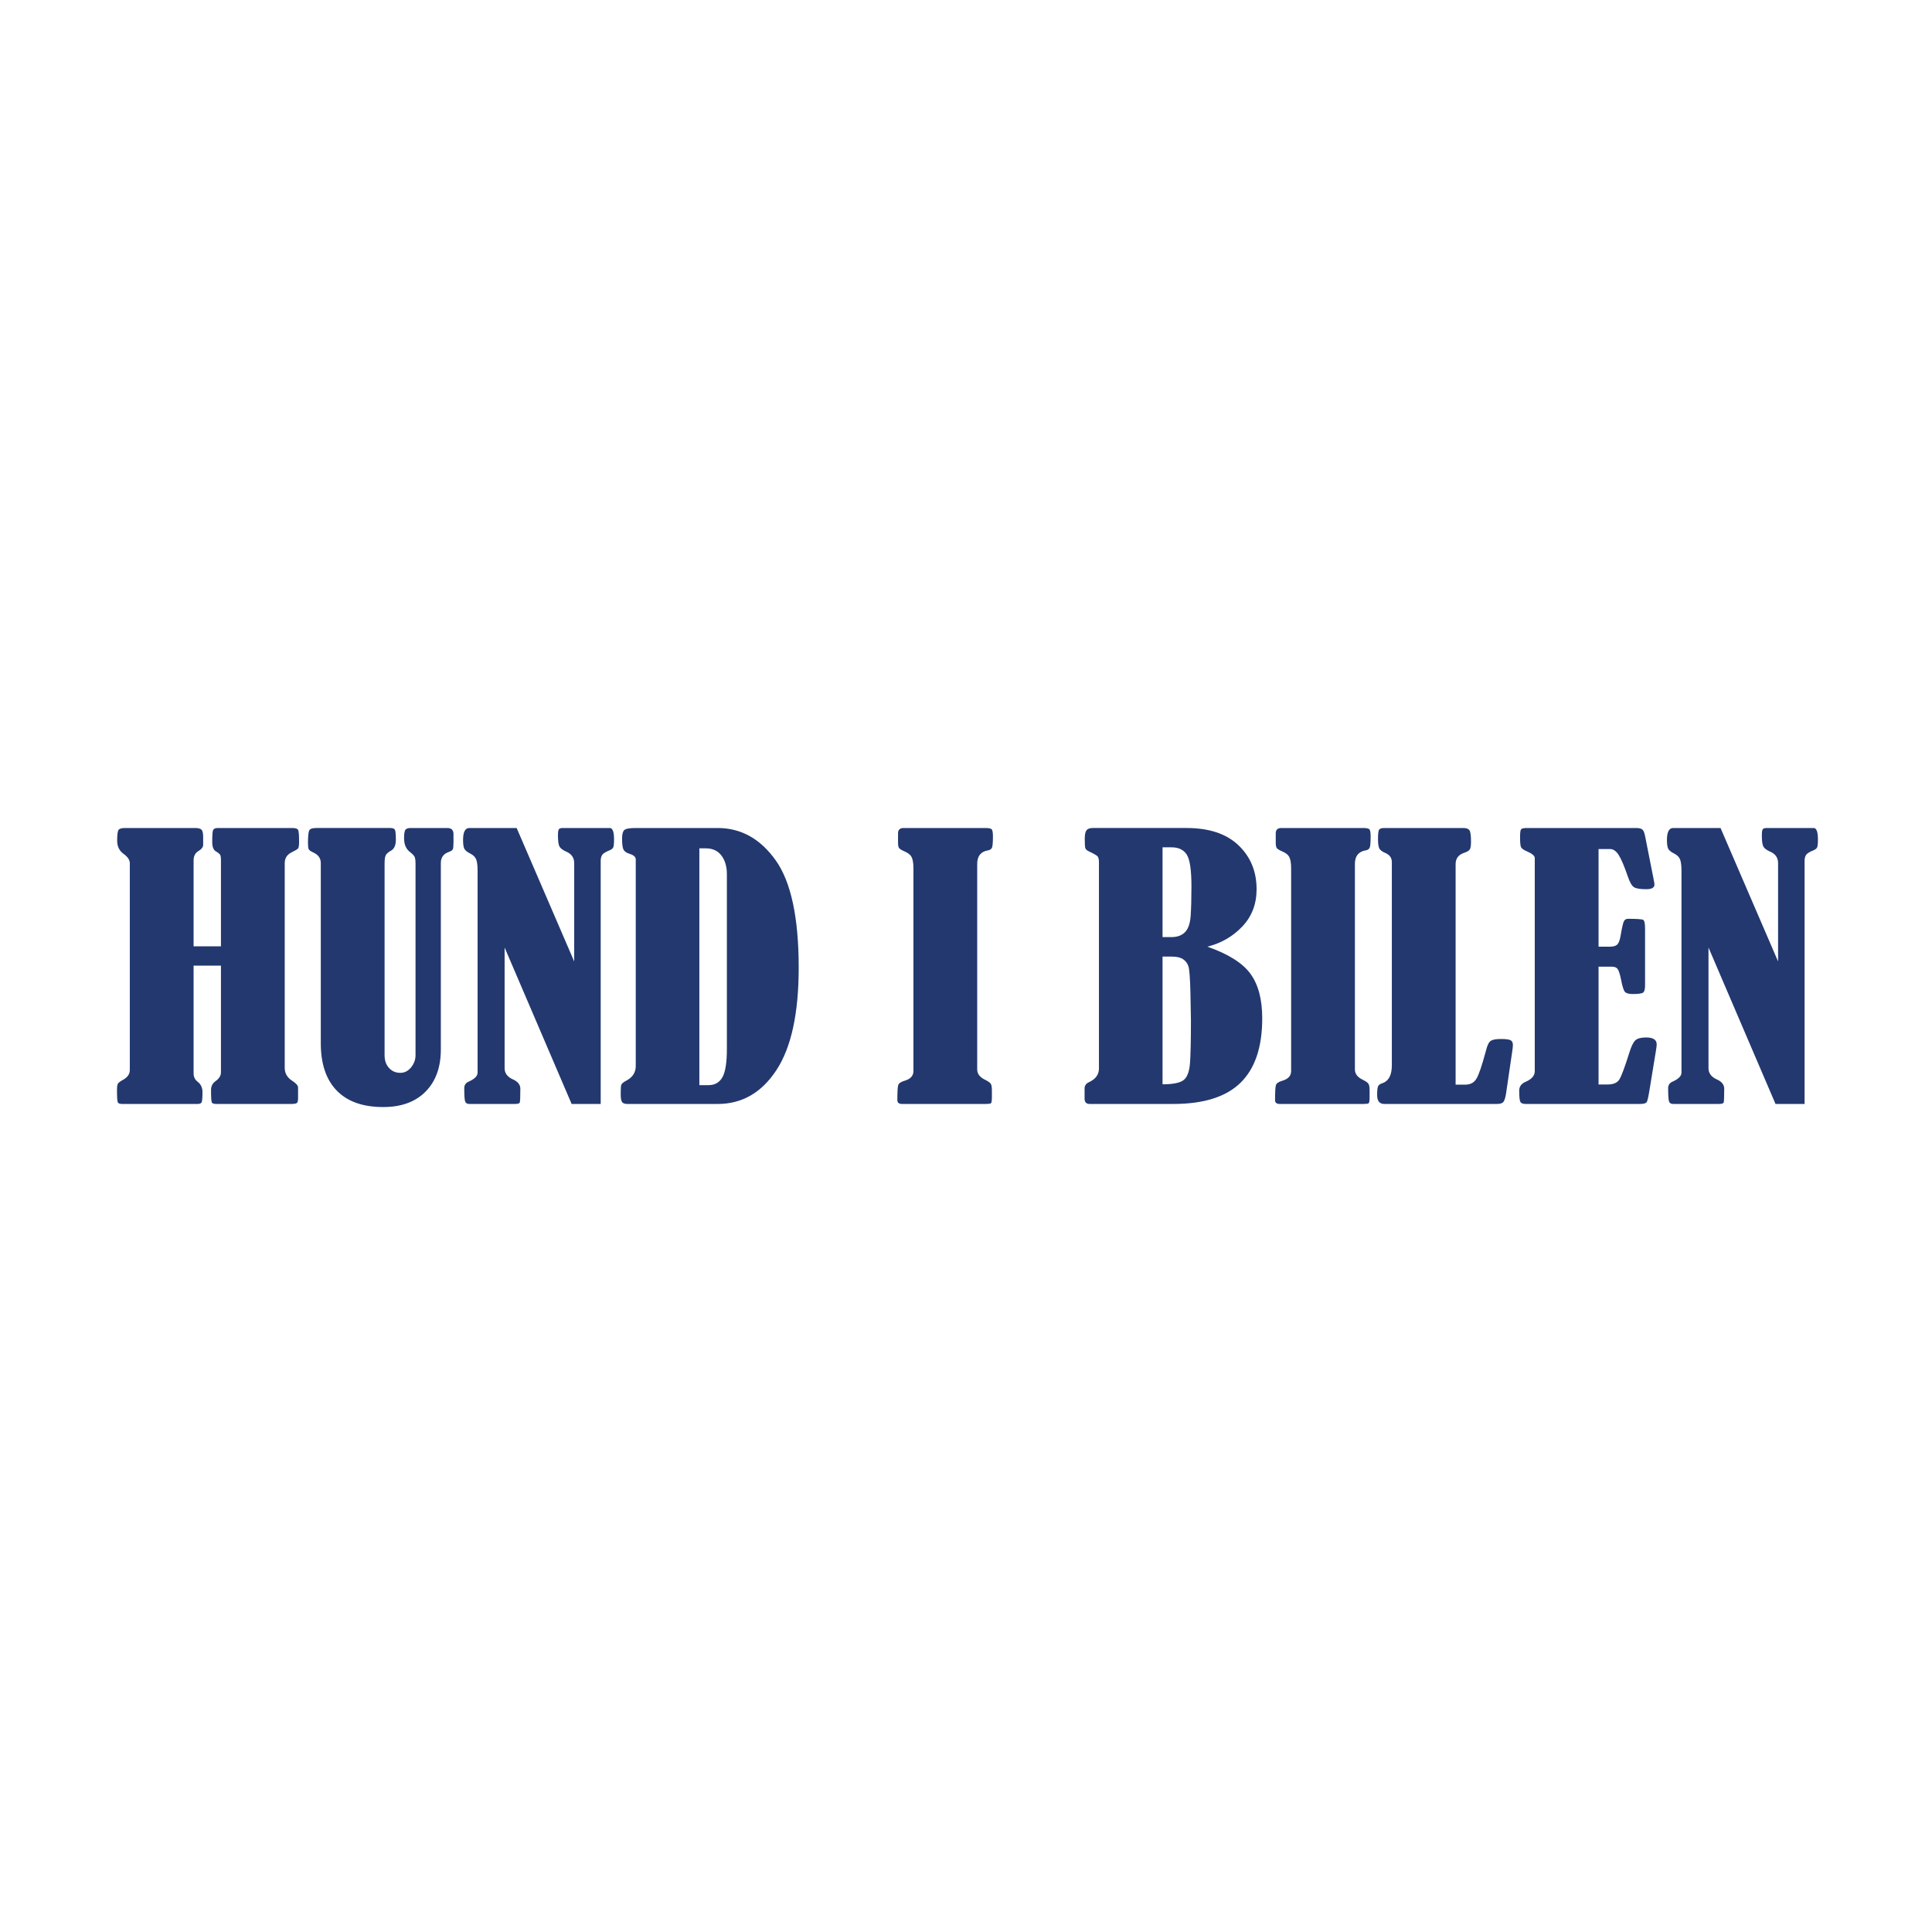
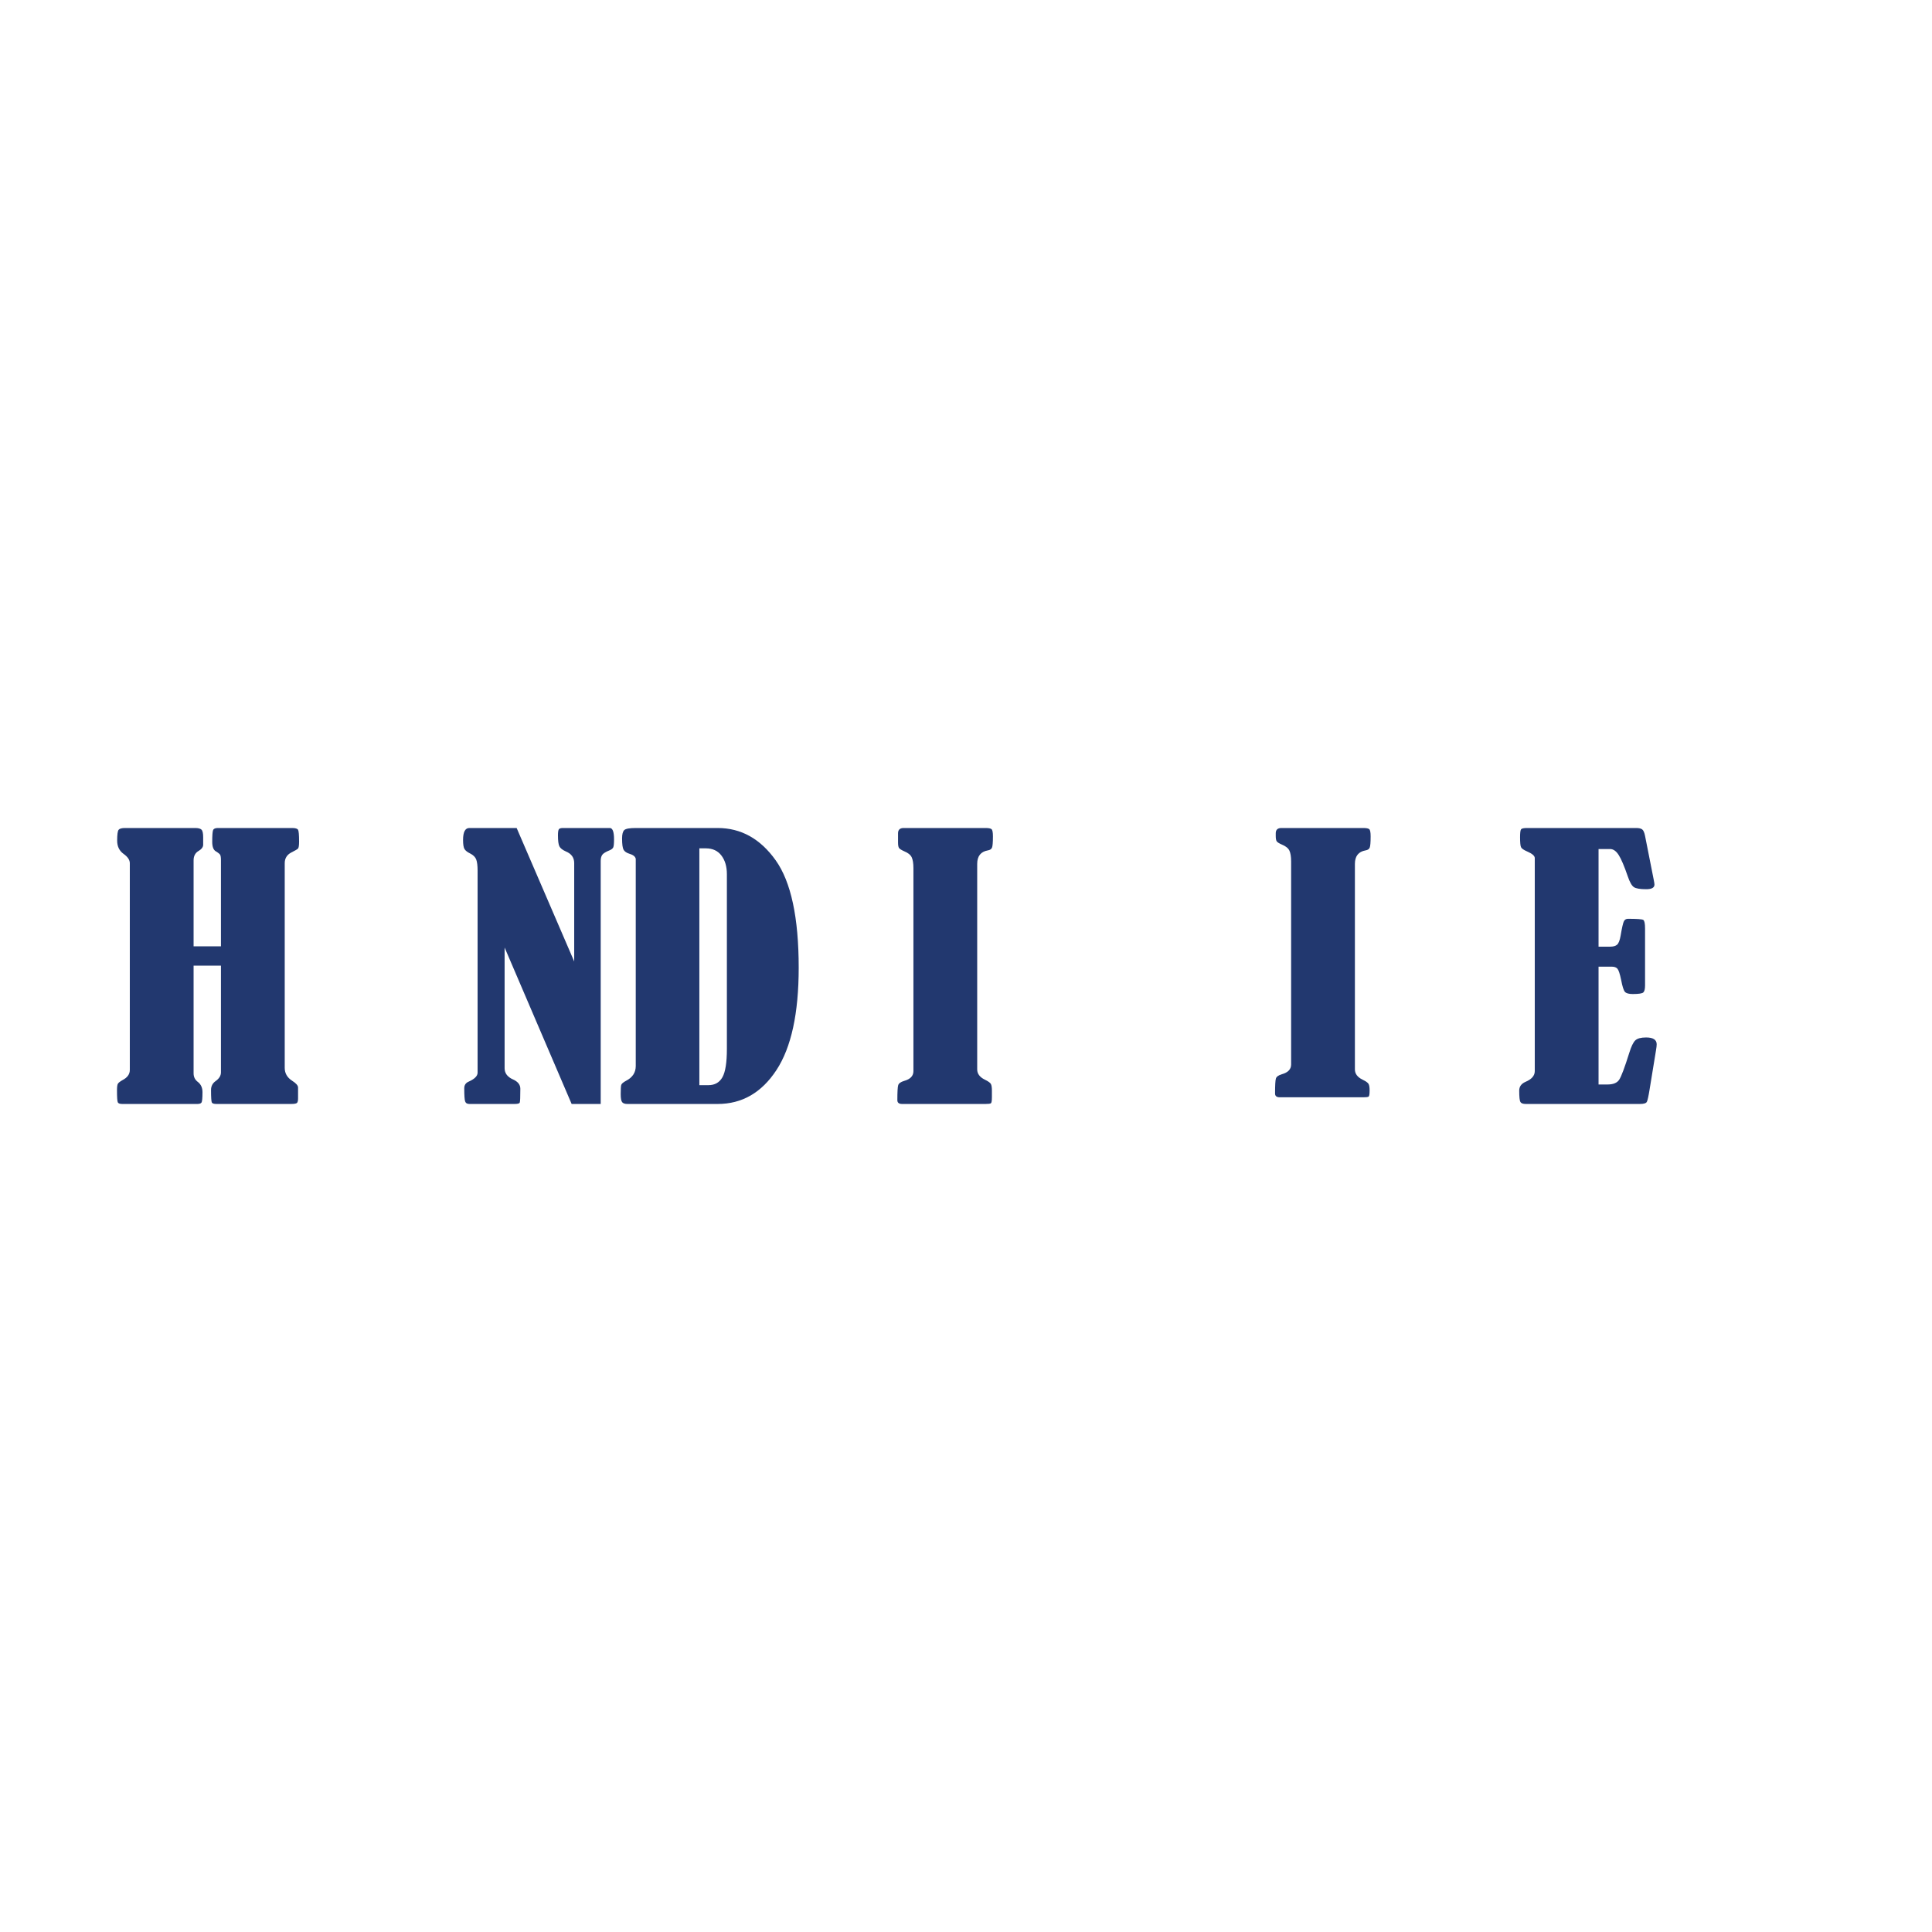
<svg xmlns="http://www.w3.org/2000/svg" id="Layer_2" data-name="Layer 2" viewBox="0 0 2048.003 2048.003">
  <defs>
    <style>
      .cls-1 {
        fill: #22386f;
      }

      .cls-2 {
        fill: none;
      }
    </style>
  </defs>
  <g id="Layer_1-2" data-name="Layer 1">
    <rect class="cls-2" width="2048.003" height="2048.003" />
    <g>
      <path class="cls-1" d="m205.215,1003.142h29.001v-91.169c0-2.899-.272-4.83-.816-5.801-.544-.964-2.025-2.173-4.441-3.624-2.66-1.448-3.987-4.83-3.987-10.147,0-6.768.299-10.903.907-12.418.601-1.508,2.294-2.264,5.072-2.264h78.664c3.503,0,5.62.635,6.342,1.901.726,1.27,1.088,5.411,1.088,12.418,0,4.229-.393,6.735-1.179,7.521s-3.231,2.207-7.339,4.259c-4.471,2.418-6.705,6.164-6.705,11.236v216.956c0,5.68,2.596,10.211,7.793,13.594,4.229,2.657,6.342,5.075,6.342,7.249v11.421c0,2.418-.359,4.017-1.085,4.803s-2.842,1.176-6.345,1.176h-79.023c-2.66,0-4.293-.48-4.894-1.448-.608-.967-.907-5.438-.907-13.412,0-3.99,1.632-7.131,4.894-9.425,3.745-2.657,5.62-5.737,5.62-9.244v-113.1h-29.001v114.188c0,3.866,1.569,6.95,4.713,9.241,3.141,2.539,4.713,6.103,4.713,10.695,0,6.406-.363,10.09-1.088,11.058-.722.967-2.173,1.448-4.35,1.448h-79.567c-2.536,0-4.108-.544-4.713-1.629-.605-1.088-.907-5.378-.907-12.872,0-3.5.302-5.798.907-6.886s2.294-2.415,5.075-3.987c5.075-2.657,7.611-6.221,7.611-10.695v-219.129c0-3.5-2.237-6.822-6.705-9.966-4.471-3.265-6.708-7.914-6.708-13.957,0-6.402.514-10.242,1.542-11.511,1.024-1.266,3.292-1.901,6.799-1.901h74.31c3.262,0,5.495.574,6.705,1.72,1.209,1.152,1.814,3.839,1.814,8.068v8.518c-.245,2.173-1.753,4.108-4.531,5.798-3.745,2.059-5.62,5.438-5.62,10.151v91.169Z" />
-       <path class="cls-1" d="m334.989,877.718h78.482c2.654,0,4.35.574,5.072,1.72.726,1.152,1.088,4.686,1.088,10.604,0,5.922-1.753,9.848-5.257,11.78-2.657,1.454-4.441,2.966-5.344,4.538-.907,1.572-1.36,4.595-1.36,9.069v203.154c0,5.559,1.569,10.067,4.713,13.513,3.141,3.446,7.128,5.169,11.961,5.169,4.471,0,8.277-1.931,11.421-5.801,3.141-3.866,4.709-8.156,4.709-12.868v-202.999c0-3.503-.333-5.949-.994-7.339-.665-1.387-2.328-3.11-4.985-5.166-4.111-3.164-6.164-8.031-6.164-14.605,0-5.109.574-8.182,1.723-9.217,1.145-1.035,2.808-1.552,4.985-1.552h39.149c4.35,0,6.523,2.173,6.523,6.523v8.7c0,3.87-.242,6.318-.722,7.343-.487,1.028-1.878,1.965-4.168,2.808-5.683,1.935-8.522,5.861-8.522,11.78v197.743c0,18.733-5.378,33.563-16.13,44.496-10.755,10.937-25.736,16.405-44.95,16.405-21.507,0-37.913-5.801-49.209-17.403-11.3-11.599-16.946-28.333-16.946-50.203v-191.038c0-5.072-2.66-8.817-7.974-11.236-2.66-1.206-4.259-2.324-4.803-3.352-.544-1.024-.816-3.231-.816-6.617,0-7.007.423-11.417,1.27-13.231.843-1.81,3.262-2.717,7.249-2.717Z" />
      <path class="cls-1" d="m534.908,1004.408v127.963c0,5.317,3.016,9.304,9.062,11.961,5.075,2.298,7.611,5.559,7.611,9.788,0,8.821-.212,13.715-.635,14.682s-2.197,1.448-5.331,1.448h-48.063c-2.408,0-3.917-.934-4.518-2.808-.601-1.871-.904-6.493-.904-13.866,0-3.382,1.609-5.737,4.834-7.067,6.201-2.781,9.304-5.922,9.304-9.425v-214.235c0-5.196-.477-9.093-1.431-11.693-.957-2.596-3.107-4.74-6.449-6.432-2.989-1.451-4.991-3.02-6.006-4.713s-1.518-4.894-1.518-9.607c0-8.458,2.22-12.687,6.671-12.687h50.136l61.002,141.473v-104.289c0-5.811-2.963-9.929-8.881-12.354-3.507-1.569-5.771-3.352-6.795-5.347-1.028-1.992-1.542-5.888-1.542-11.689,0-3.624.363-5.828,1.088-6.614s2.113-1.179,4.168-1.179h50.025c2.778.363,4.168,4.35,4.168,11.961,0,4.471-.272,7.312-.816,8.518-.544,1.209-1.784,2.237-3.715,3.084-4.232,1.693-6.889,3.322-7.974,4.891-1.088,1.572-1.632,3.749-1.632,6.526v257.552h-30.812l-71.049-165.842Z" />
      <path class="cls-1" d="m673.925,1130.013v-219.492c-.363-2.415-2.539-4.226-6.526-5.435-3.144-.967-5.257-2.385-6.342-4.259-1.088-1.874-1.632-5.892-1.632-12.055,0-4.467.783-7.43,2.355-8.881,1.572-1.448,5.62-2.173,12.146-2.173h86.816c24.769,0,45.282,11.417,61.533,34.255,16.251,22.838,24.379,60.781,24.379,113.825,0,48.332-7.857,84.492-23.563,108.475-15.71,23.99-36.492,35.978-62.349,35.978h-95.697c-2.66,0-4.504-.635-5.529-1.901-1.028-1.27-1.542-4.078-1.542-8.428,0-5.196.181-8.458.544-9.788s2.113-2.838,5.257-4.531c6.765-3.503,10.151-8.7,10.151-15.589Zm67.425-230.728v251.029h9.603c6.768,0,11.719-2.811,14.863-8.428,3.141-5.62,4.713-15.616,4.713-29.999v-185.234c0-8.095-1.935-14.682-5.801-19.757s-9.365-7.611-16.493-7.611h-6.886Z" />
      <path class="cls-1" d="m951.961,892.941v-9.603c0-3.745,1.992-5.62,5.979-5.62h86.819c3.262,0,5.374.423,6.345,1.27.964.846,1.448,3.382,1.448,7.611,0,6.406-.333,10.393-.998,11.961-.665,1.572-2.146,2.539-4.441,2.899-7.49,1.334-11.236,6.103-11.236,14.319v217.859c0,4.595,2.717,8.219,8.156,10.876,3.503,1.693,5.62,3.204,6.345,4.531.726,1.33,1.085,3.624,1.085,6.886v7.071c0,3.87-.359,6.043-1.085,6.523-.726.487-2.6.726-5.62.726h-88.448c-3.386,0-5.075-1.327-5.075-3.987,0-8.7.299-14.014.907-15.948.601-1.931,2.717-3.446,6.342-4.531,6.526-1.814,9.788-5.257,9.788-10.332v-215.142c0-5.075-.605-8.908-1.81-11.508-1.209-2.596-3.87-4.743-7.978-6.436-3.02-1.327-4.864-2.506-5.526-3.534-.668-1.024-.998-2.989-.998-5.892Z" />
-       <path class="cls-1" d="m1279.84,1003.505c22.112,7.732,37.338,17.309,45.675,28.726,8.337,11.421,12.505,27.161,12.505,47.217,0,30.57-7.675,53.347-23.019,68.328-15.347,14.984-39.088,22.475-71.23,22.475h-88.63c-3.624,0-5.438-1.871-5.438-5.616v-10.876c0-3.02,1.632-5.257,4.894-6.708,6.886-3.262,10.332-8.031,10.332-14.316v-218.766c0-3.02-.484-5.075-1.451-6.164s-3.87-2.778-8.7-5.075c-2.418-1.088-3.836-2.294-4.259-3.624-.427-1.327-.635-4.592-.635-9.788,0-4.588.635-7.672,1.905-9.244,1.266-1.569,3.47-2.355,6.614-2.355h99.325c23.926,0,42.289,6.103,55.101,18.306,12.804,12.207,19.21,27.728,19.21,46.579,0,15.71-5.045,28.88-15.132,39.512-10.09,10.634-22.448,17.762-37.066,21.39Zm-47.486-105.307v95.156h9.603c6.043,0,10.786-1.75,14.229-5.257,3.443-3.503,5.438-9.335,5.982-17.49s.816-18.458.816-30.903c0-17.399-1.663-28.665-4.985-33.805-3.325-5.133-8.673-7.702-16.042-7.702h-9.603Zm0,115.817v135.393c11.115,0,18.575-1.508,22.384-4.531,3.806-3.02,6.039-8.999,6.705-17.944.662-8.942.998-24.044.998-45.312,0-4.35-.181-14.229-.544-29.633-.363-15.408-1.088-24.678-2.177-27.822-1.085-3.141-2.989-5.62-5.707-7.43-2.721-1.814-6.738-2.721-12.055-2.721h-9.603Z" />
-       <path class="cls-1" d="m1352.34,892.941v-9.603c0-3.745,1.992-5.62,5.979-5.62h86.819c3.262,0,5.374.423,6.345,1.27.964.846,1.448,3.382,1.448,7.611,0,6.406-.333,10.393-.998,11.961-.665,1.572-2.146,2.539-4.441,2.899-7.49,1.334-11.236,6.103-11.236,14.319v217.859c0,4.595,2.717,8.219,8.156,10.876,3.503,1.693,5.62,3.204,6.345,4.531.726,1.33,1.085,3.624,1.085,6.886v7.071c0,3.87-.359,6.043-1.085,6.523-.726.487-2.6.726-5.62.726h-88.448c-3.386,0-5.075-1.327-5.075-3.987,0-8.7.299-14.014.907-15.948.601-1.931,2.717-3.446,6.342-4.531,6.526-1.814,9.788-5.257,9.788-10.332v-215.142c0-5.075-.605-8.908-1.81-11.508-1.209-2.596-3.87-4.743-7.978-6.436-3.02-1.327-4.864-2.506-5.526-3.534-.668-1.024-.998-2.989-.998-5.892Z" />
-       <path class="cls-1" d="m1543.012,1149.771h10.332c5.317,0,9.244-2.113,11.78-6.345,2.539-4.229,5.861-14.014,9.969-29.361,1.451-5.918,3.201-9.516,5.257-10.786,2.052-1.266,5.556-1.901,10.514-1.901,5.435,0,8.938.453,10.51,1.357,1.569.907,2.358,2.57,2.358,4.985,0,1.693-.302,4.414-.907,8.156l-6.345,43.321c-.722,4.471-1.663,7.43-2.808,8.881-1.149,1.448-3.477,2.173-6.977,2.173h-119.264c-5.075,0-7.611-3.141-7.611-9.425,0-4.83.333-7.944.998-9.335.662-1.387,2.083-2.445,4.259-3.171,6.886-2.173,10.329-8.518,10.329-19.032v-215.32c0-4.471-2.173-7.672-6.523-9.607-3.745-1.569-6.043-3.322-6.889-5.257-.846-1.931-1.266-5.136-1.266-9.607,0-5.314.363-8.609,1.088-9.879.722-1.266,2.654-1.901,5.798-1.901h83.558c3.141,0,5.284.756,6.432,2.264,1.149,1.515,1.723,5.593,1.723,12.237,0,3.987-.396,6.678-1.179,8.065-.786,1.391-2.808,2.627-6.073,3.715-6.043,2.056-9.062,6.043-9.062,11.961v233.811Z" />
+       <path class="cls-1" d="m1352.34,892.941v-9.603c0-3.745,1.992-5.62,5.979-5.62h86.819c3.262,0,5.374.423,6.345,1.27.964.846,1.448,3.382,1.448,7.611,0,6.406-.333,10.393-.998,11.961-.665,1.572-2.146,2.539-4.441,2.899-7.49,1.334-11.236,6.103-11.236,14.319v217.859c0,4.595,2.717,8.219,8.156,10.876,3.503,1.693,5.62,3.204,6.345,4.531.726,1.33,1.085,3.624,1.085,6.886c0,3.87-.359,6.043-1.085,6.523-.726.487-2.6.726-5.62.726h-88.448c-3.386,0-5.075-1.327-5.075-3.987,0-8.7.299-14.014.907-15.948.601-1.931,2.717-3.446,6.342-4.531,6.526-1.814,9.788-5.257,9.788-10.332v-215.142c0-5.075-.605-8.908-1.81-11.508-1.209-2.596-3.87-4.743-7.978-6.436-3.02-1.327-4.864-2.506-5.526-3.534-.668-1.024-.998-2.989-.998-5.892Z" />
      <path class="cls-1" d="m1694.535,900.011v103.493h12.324c3.382,0,5.861-.726,7.433-2.177,1.569-1.451,2.778-4.592,3.624-9.425,1.451-8.579,2.627-13.711,3.534-15.404s2.324-2.539,4.259-2.539c9.543,0,14.954.393,16.224,1.179,1.266.786,1.901,3.836,1.901,9.153v60.354c0,3.749-.605,6.194-1.81,7.343-1.209,1.149-4.958,1.72-11.239,1.72-4.108,0-6.859-.752-8.246-2.264-1.391-1.512-2.751-5.771-4.078-12.778-1.33-6.406-2.63-10.332-3.896-11.783-1.27-1.448-3.235-2.173-5.892-2.173h-14.138v124.88h9.607c5.918,0,9.996-1.659,12.233-4.985,2.234-3.322,5.828-12.898,10.786-28.729,2.052-6.644,4.168-10.994,6.342-13.05,2.177-2.052,5.982-3.08,11.421-3.08,7.49,0,11.236,2.418,11.236,7.249,0,1.451-.242,3.567-.722,6.345l-6.725,41.144c-1.199,7.494-2.19,11.992-2.973,13.503-.789,1.512-3.235,2.264-7.343,2.264h-120.893c-3.02,0-4.954-.692-5.798-2.083-.846-1.387-1.27-5.408-1.27-12.055,0-4.226,2.177-7.309,6.526-9.244,6.644-2.778,9.966-6.584,9.966-11.417v-226.015c-.121-2.294-2.838-4.592-8.156-6.889-3.624-1.569-5.771-3.08-6.432-4.531-.668-1.448-.998-4.951-.998-10.51,0-4.713.363-7.524,1.088-8.428.722-.907,2.835-1.36,6.342-1.36h115.636c2.902,0,5.015.484,6.345,1.448,1.327.971,2.355,3.265,3.08,6.889l9.244,46.76c.48,2.418.726,4.051.726,4.894,0,3.265-2.919,4.894-8.757,4.894-6.567,0-10.947-.752-13.134-2.264-2.19-1.512-4.316-5.284-6.385-11.33-3.722-10.873-6.936-18.424-9.64-22.656-2.704-4.226-5.737-6.342-9.099-6.342h-12.254Z" />
-       <path class="cls-1" d="m1811.078,1004.408v127.963c0,5.317,3.016,9.304,9.062,11.961,5.075,2.298,7.611,5.559,7.611,9.788,0,8.821-.212,13.715-.635,14.682s-2.197,1.448-5.331,1.448h-48.063c-2.408,0-3.917-.934-4.518-2.808-.601-1.871-.904-6.493-.904-13.866,0-3.382,1.609-5.737,4.834-7.067,6.201-2.781,9.304-5.922,9.304-9.425v-214.235c0-5.196-.477-9.093-1.431-11.693-.957-2.596-3.107-4.74-6.449-6.432-2.989-1.451-4.991-3.02-6.006-4.713s-1.518-4.894-1.518-9.607c0-8.458,2.22-12.687,6.671-12.687h50.136l61.002,141.473v-104.289c0-5.811-2.963-9.929-8.881-12.354-3.507-1.569-5.771-3.352-6.795-5.347-1.028-1.992-1.542-5.888-1.542-11.689,0-3.624.363-5.828,1.088-6.614s2.113-1.179,4.168-1.179h50.025c2.778.363,4.168,4.35,4.168,11.961,0,4.471-.272,7.312-.816,8.518-.544,1.209-1.784,2.237-3.715,3.084-4.232,1.693-6.889,3.322-7.974,4.891-1.088,1.572-1.632,3.749-1.632,6.526v257.552h-30.812l-71.049-165.842Z" />
    </g>
  </g>
</svg>